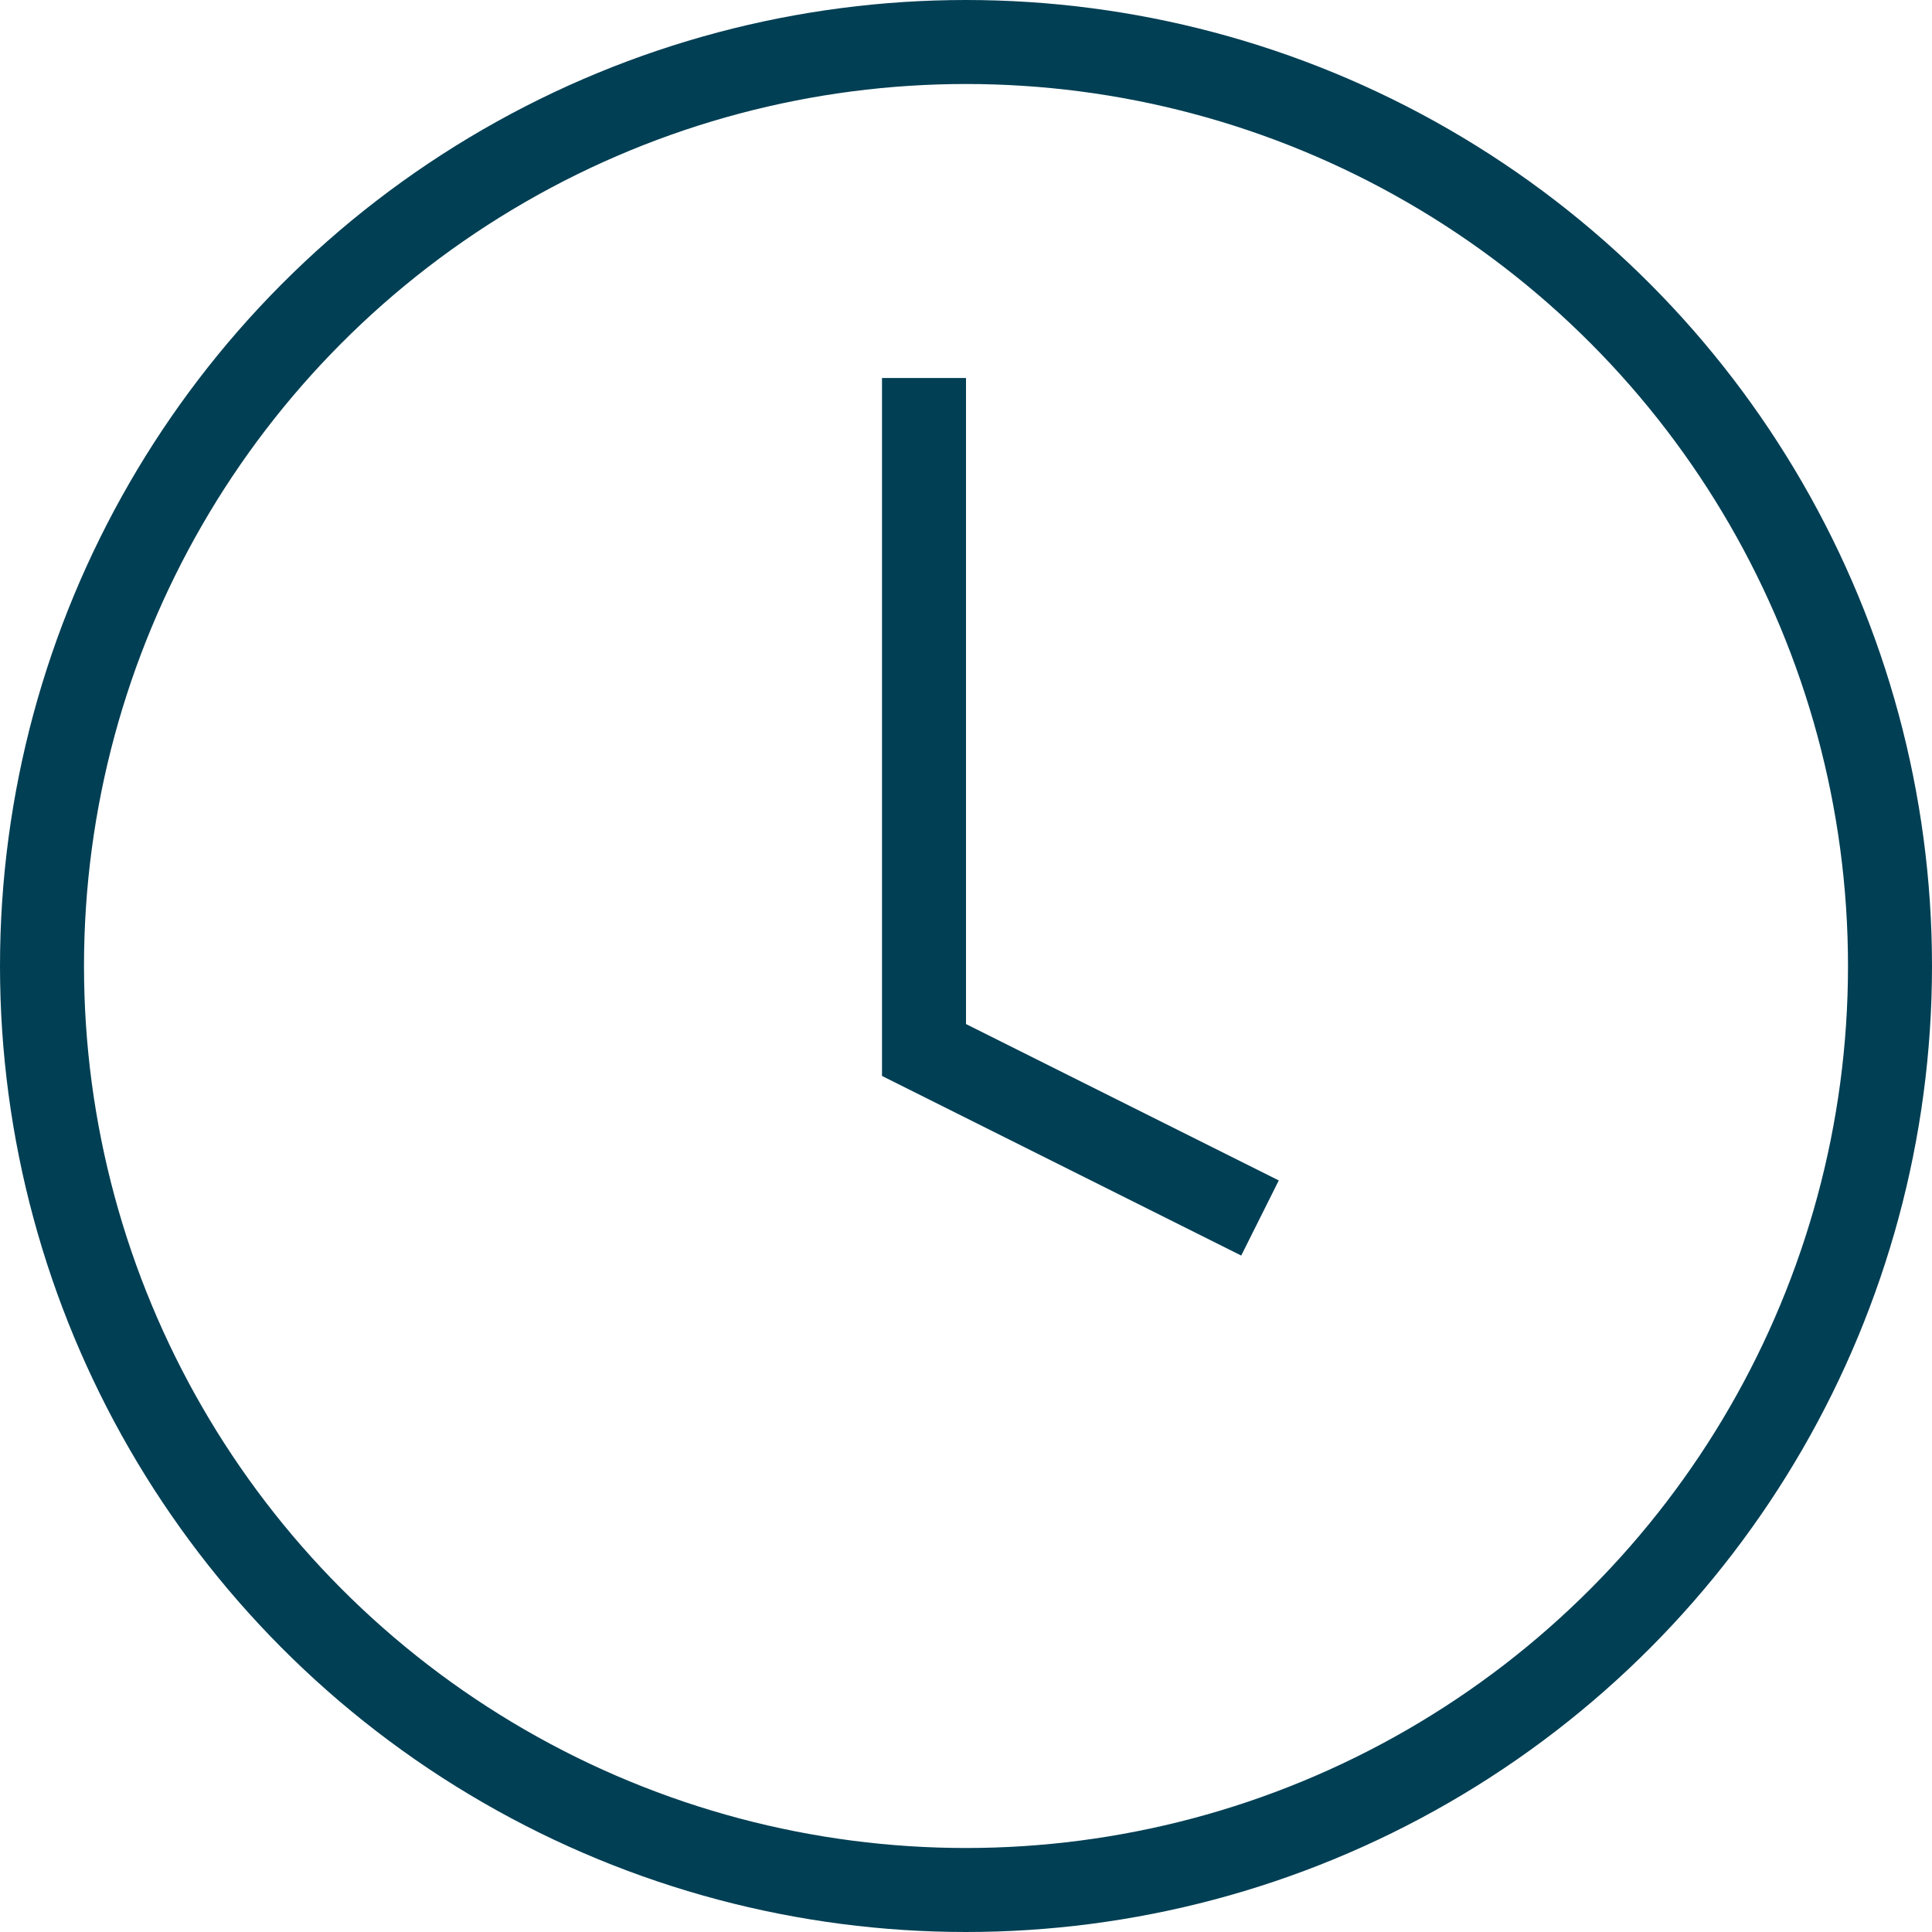
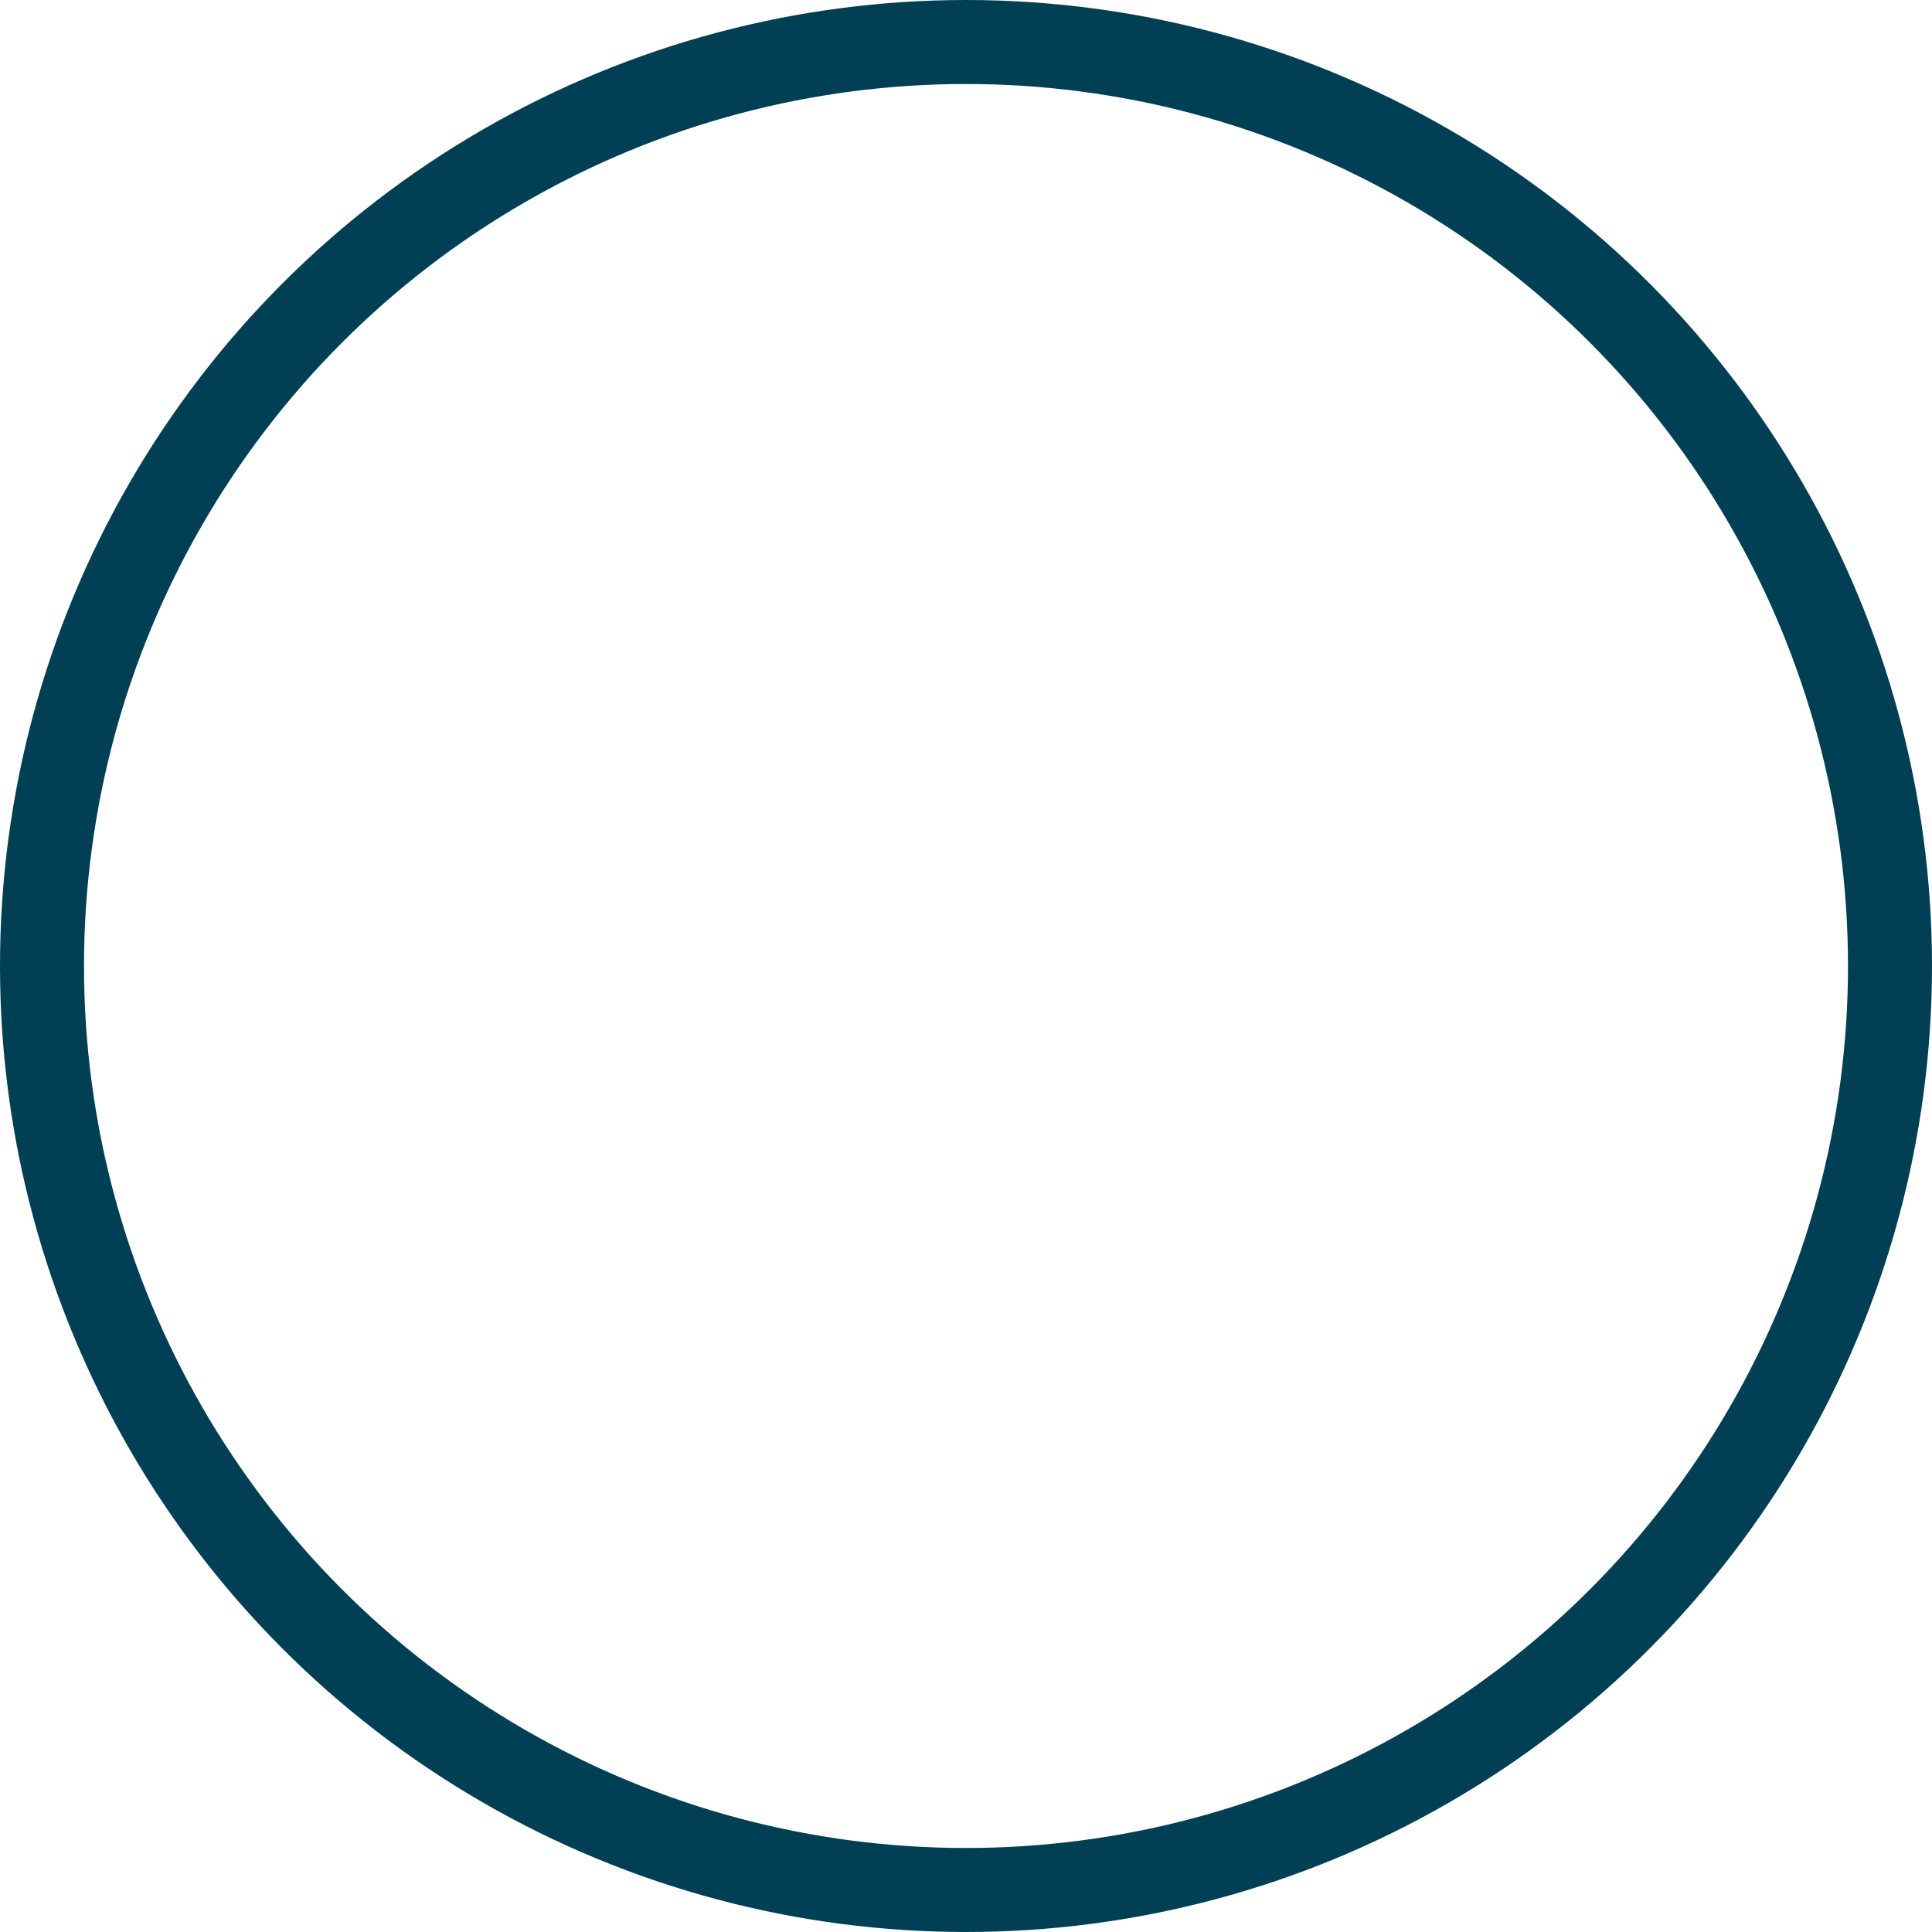
<svg xmlns="http://www.w3.org/2000/svg" width="23" height="23" viewBox="0 0 23 23" fill="none">
  <circle cx="11.5" cy="11.5" r="11" stroke="#013F54" />
-   <path d="M11 4.5V12.5L15 14.5" stroke="#013F54" />
</svg>